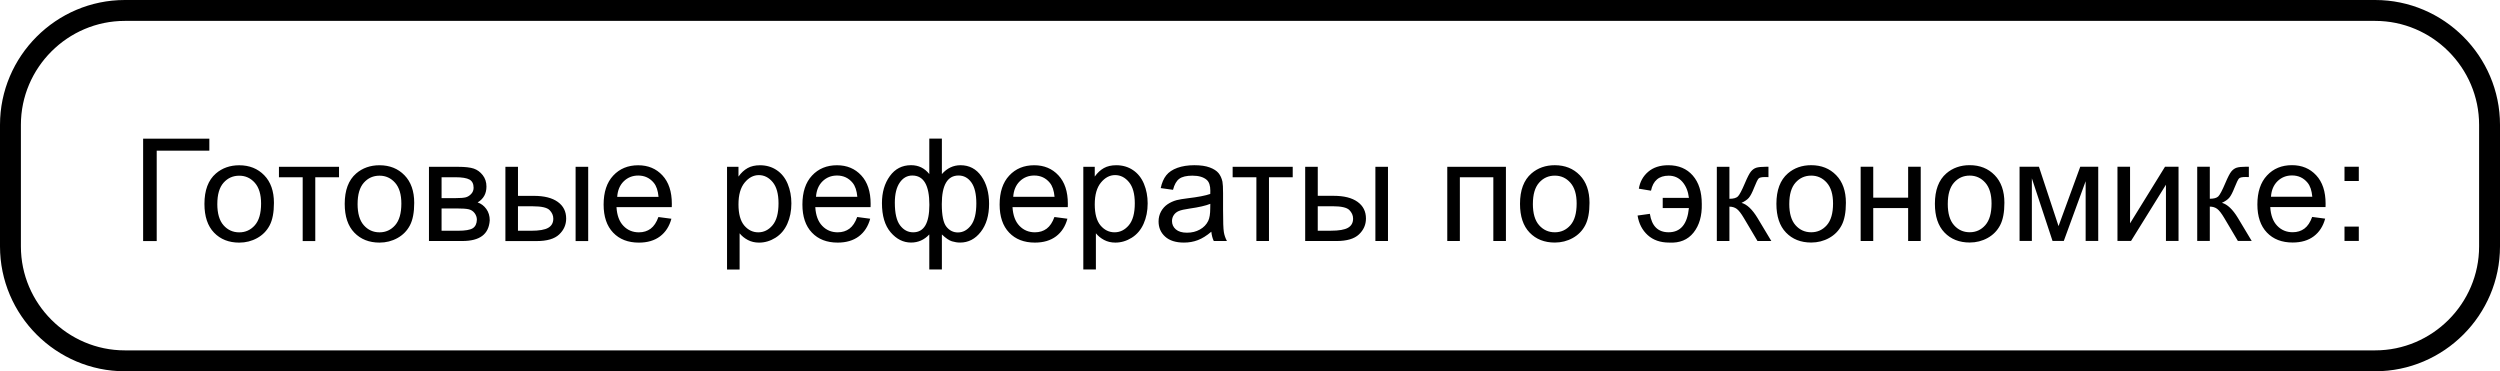
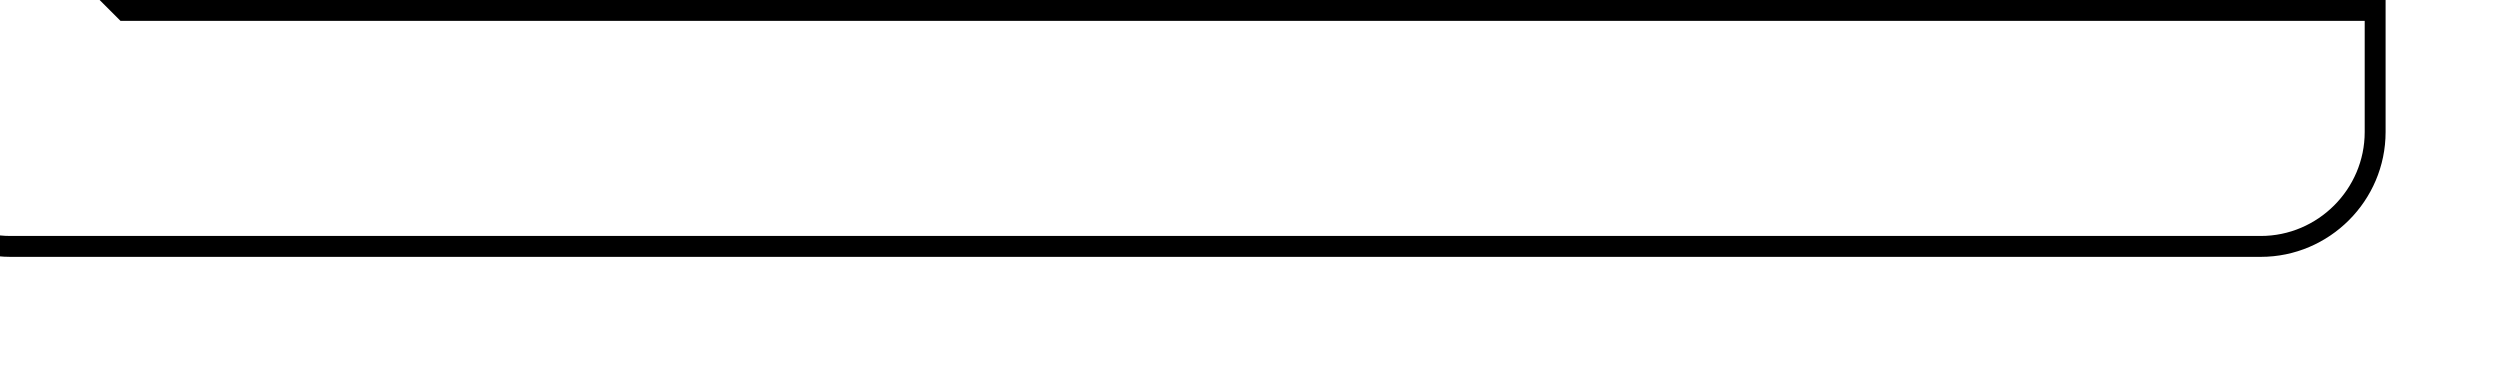
<svg xmlns="http://www.w3.org/2000/svg" xml:space="preserve" width="84.446mm" height="12.541mm" version="1.1" style="shape-rendering:geometricPrecision; text-rendering:geometricPrecision; image-rendering:optimizeQuality; fill-rule:evenodd; clip-rule:evenodd" viewBox="0 0 145730 21642">
  <defs>
    <style type="text/css">
   
    .str0 {stroke:black;stroke-width:1218;stroke-miterlimit:22.926}
    .fil1 {fill:none}
    .fil0 {fill:black;fill-rule:nonzero}
   
  </style>
  </defs>
  <g id="Слой_x0020_1">
-     <path class="fil0" d="M8343 8083l3860 0 0 700 -3068 0 0 5268 -792 0 0 -5969zm3574 3806c0,-799 222,-1391 668,-1776 371,-319 825,-479 1360,-479 593,0 1079,194 1457,583 377,388 566,925 566,1610 0,556 -83,992 -250,1310 -167,318 -410,566 -729,742 -318,176 -667,264 -1043,264 -606,0 -1095,-193 -1469,-581 -374,-388 -560,-946 -560,-1674zm750 1c0,553 121,967 363,1241 243,275 547,413 916,413 364,0 667,-138 910,-414 242,-276 363,-697 363,-1263 0,-534 -122,-938 -365,-1212 -243,-275 -546,-413 -907,-413 -368,0 -673,136 -916,410 -242,274 -363,686 -363,1238zm3594 -2165l3501 0 0 609 -1384 0 0 3718 -734 0 0 -3718 -1384 0 0 -609zm3833 2163c0,-799 222,-1391 668,-1776 371,-319 825,-479 1360,-479 593,0 1079,194 1457,583 377,388 566,925 566,1610 0,556 -83,992 -250,1310 -167,318 -410,566 -729,742 -318,176 -667,264 -1043,264 -606,0 -1095,-193 -1469,-581 -374,-388 -560,-946 -560,-1674zm750 1c0,553 121,967 363,1241 243,275 547,413 916,413 364,0 667,-138 910,-414 242,-276 363,-697 363,-1263 0,-534 -122,-938 -365,-1212 -243,-275 -546,-413 -907,-413 -368,0 -673,136 -916,410 -242,274 -363,686 -363,1238zm4161 -2165l1688 0c414,0 723,35 925,104 202,70 375,196 520,381 146,186 218,407 218,665 0,207 -43,388 -128,540 -86,154 -214,284 -386,386 203,68 371,195 506,381 133,185 200,406 200,660 -26,410 -174,714 -439,911 -265,199 -652,297 -1157,297l-1947 0 0 -4327zm734 1826l778 0c310,0 524,-17 639,-49 117,-33 221,-99 313,-199 92,-99 138,-218 138,-357 0,-229 -81,-388 -240,-478 -161,-90 -436,-135 -825,-135l-802 0 0 1217zm0 1901l963 0c414,0 699,-49 853,-144 154,-97 235,-263 243,-500 0,-138 -45,-267 -133,-385 -90,-118 -207,-193 -350,-224 -143,-32 -374,-47 -690,-47l-885 0 0 1301zm7814 -3726l734 0 0 4327 -734 0 0 -4327zm-4093 0l734 0 0 1692 925 0c604,0 1068,117 1395,352 327,235 489,559 489,971 0,361 -136,670 -408,927 -272,257 -707,385 -1306,385l-1828 0 0 -4327zm734 3726l770 0c463,0 795,-57 992,-171 199,-114 297,-292 297,-534 0,-188 -74,-354 -220,-501 -147,-146 -471,-220 -973,-220l-867 0 0 1425zm8185 -800l758 100c-118,440 -339,784 -661,1027 -322,243 -734,365 -1235,365 -631,0 -1131,-194 -1501,-583 -370,-388 -554,-934 -554,-1635 0,-725 186,-1289 560,-1689 374,-402 859,-602 1455,-602 577,0 1048,196 1413,589 366,393 549,946 549,1659 0,43 -1,108 -4,194l-3222 0c28,474 161,838 403,1089 240,252 542,378 902,378 268,0 497,-71 686,-212 190,-142 340,-368 452,-679zm-2401 -1176l2409 0c-32,-364 -125,-636 -276,-818 -232,-282 -535,-424 -906,-424 -336,0 -618,113 -848,338 -228,225 -354,527 -379,904zm6402 4235l0 -5985 667 0 0 568c157,-220 335,-385 533,-495 197,-110 438,-165 720,-165 369,0 695,94 977,285 282,189 495,457 639,802 143,346 215,724 215,1136 0,441 -79,838 -238,1192 -158,353 -389,624 -692,813 -301,188 -620,282 -953,282 -245,0 -464,-51 -657,-154 -194,-103 -353,-232 -478,-389l0 2111 -734 0zm667 -3796c0,554 113,964 336,1230 225,265 497,399 817,399 325,0 603,-138 834,-413 232,-275 347,-700 347,-1277 0,-550 -113,-961 -339,-1235 -226,-274 -496,-410 -810,-410 -311,0 -586,146 -825,436 -240,292 -360,714 -360,1270zm6920 736l758 100c-118,440 -339,784 -661,1027 -322,243 -734,365 -1235,365 -631,0 -1131,-194 -1501,-583 -370,-388 -554,-934 -554,-1635 0,-725 186,-1289 560,-1689 374,-402 859,-602 1455,-602 577,0 1048,196 1413,589 366,393 549,946 549,1659 0,43 -1,108 -4,194l-3222 0c28,474 161,838 403,1089 240,252 542,378 902,378 268,0 497,-71 686,-212 190,-142 340,-368 452,-679zm-2401 -1176l2409 0c-32,-364 -125,-636 -276,-818 -232,-282 -535,-424 -906,-424 -336,0 -618,113 -848,338 -228,225 -354,527 -379,904zm6604 -3393l734 0 0 2067c151,-174 318,-303 500,-389 181,-85 377,-128 585,-128 511,0 917,214 1217,640 299,427 449,963 449,1610 0,675 -161,1220 -484,1635 -322,416 -724,624 -1203,624 -157,0 -317,-25 -479,-74 -163,-49 -357,-182 -585,-399l0 2040 -734 0 0 -2040c-146,157 -309,275 -486,354 -178,79 -370,118 -577,118 -453,0 -849,-199 -1188,-595 -339,-397 -509,-966 -509,-1705 0,-627 153,-1150 460,-1574 307,-424 718,-636 1237,-636 218,0 414,43 590,128 177,86 334,215 473,389l0 -2067zm729 3824c0,650 89,1087 268,1310 178,224 402,335 670,335 297,0 552,-138 761,-413 210,-274 314,-702 314,-1281 0,-546 -97,-954 -290,-1223 -193,-268 -442,-402 -745,-402 -325,0 -568,139 -732,418 -164,279 -246,698 -246,1255zm-2738 -83c0,610 103,1049 307,1317 204,268 457,403 760,403 317,0 554,-133 711,-400 156,-267 235,-668 235,-1202 0,-570 -82,-996 -247,-1281 -165,-285 -414,-427 -748,-427 -300,0 -545,139 -735,417 -189,278 -283,668 -283,1173zm9302 828l758 100c-118,440 -339,784 -661,1027 -322,243 -734,365 -1235,365 -631,0 -1131,-194 -1501,-583 -370,-388 -554,-934 -554,-1635 0,-725 186,-1289 560,-1689 374,-402 859,-602 1455,-602 577,0 1048,196 1413,589 366,393 549,946 549,1659 0,43 -1,108 -4,194l-3222 0c28,474 161,838 403,1089 240,252 542,378 902,378 268,0 497,-71 686,-212 190,-142 340,-368 452,-679zm-2401 -1176l2409 0c-32,-364 -125,-636 -276,-818 -232,-282 -535,-424 -906,-424 -336,0 -618,113 -848,338 -228,225 -354,527 -379,904zm4086 4235l0 -5985 667 0 0 568c157,-220 335,-385 533,-495 197,-110 438,-165 720,-165 369,0 695,94 977,285 282,189 495,457 639,802 143,346 215,724 215,1136 0,441 -79,838 -238,1192 -158,353 -389,624 -692,813 -301,188 -620,282 -953,282 -245,0 -464,-51 -657,-154 -194,-103 -353,-232 -478,-389l0 2111 -734 0zm667 -3796c0,554 113,964 336,1230 225,265 497,399 817,399 325,0 603,-138 834,-413 232,-275 347,-700 347,-1277 0,-550 -113,-961 -339,-1235 -226,-274 -496,-410 -810,-410 -311,0 -586,146 -825,436 -240,292 -360,714 -360,1270zm6795 1595c-272,232 -535,395 -786,490 -251,96 -521,143 -810,143 -475,0 -841,-115 -1096,-347 -256,-231 -383,-527 -383,-887 0,-211 49,-404 144,-579 97,-175 224,-314 379,-420 157,-105 332,-186 528,-240 144,-38 363,-74 653,-110 592,-70 1029,-154 1309,-252 3,-100 4,-164 4,-190 0,-297 -70,-507 -208,-629 -188,-165 -467,-247 -836,-247 -346,0 -602,61 -766,182 -165,121 -286,335 -365,643l-717 -100c65,-307 172,-556 322,-745 150,-189 367,-333 650,-436 282,-101 611,-153 984,-153 370,0 671,43 903,131 231,87 401,196 510,328 108,132 185,299 229,500 24,125 36,350 36,674l0 972c0,679 15,1109 46,1291 29,182 90,356 179,522l-767 0c-74,-154 -121,-335 -142,-542zm-58 -1626c-267,108 -667,200 -1200,275 -303,43 -517,92 -642,146 -125,54 -221,133 -289,236 -68,104 -103,220 -103,347 0,193 74,356 222,485 149,129 365,194 650,194 282,0 533,-61 754,-185 220,-122 382,-290 485,-503 79,-165 118,-408 118,-729l4 -267zm1302 -2159l3501 0 0 609 -1384 0 0 3718 -734 0 0 -3718 -1384 0 0 -609zm8320 0l734 0 0 4327 -734 0 0 -4327zm-4093 0l734 0 0 1692 925 0c604,0 1068,117 1395,352 327,235 489,559 489,971 0,361 -136,670 -408,927 -272,257 -707,385 -1306,385l-1828 0 0 -4327zm734 3726l770 0c463,0 795,-57 992,-171 199,-114 297,-292 297,-534 0,-188 -74,-354 -220,-501 -147,-146 -471,-220 -973,-220l-867 0 0 1425zm7550 -3726l3418 0 0 4327 -734 0 0 -3718 -1951 0 0 3718 -734 0 0 -4327zm4239 2163c0,-799 222,-1391 668,-1776 371,-319 825,-479 1360,-479 593,0 1079,194 1457,583 377,388 566,925 566,1610 0,556 -83,992 -250,1310 -167,318 -410,566 -729,742 -318,176 -667,264 -1043,264 -606,0 -1095,-193 -1469,-581 -374,-388 -560,-946 -560,-1674zm750 1c0,553 121,967 363,1241 243,275 547,413 916,413 364,0 667,-138 910,-414 242,-276 363,-697 363,-1263 0,-534 -122,-938 -365,-1212 -243,-275 -546,-413 -907,-413 -368,0 -673,136 -916,410 -242,274 -363,686 -363,1238zm7569 -356l0 600 1526 0c-46,470 -167,821 -364,1056 -196,235 -470,353 -818,353 -618,0 -982,-358 -1093,-1075l-717 100c76,472 274,853 592,1142 318,289 735,434 1249,434 613,35 1087,-160 1423,-583 336,-424 496,-981 479,-1671 0,-702 -175,-1253 -524,-1653 -350,-402 -827,-602 -1430,-602 -482,0 -873,128 -1170,382 -299,256 -479,583 -545,985l709 117c120,-583 463,-875 1030,-875 325,0 592,120 799,358 208,239 335,550 381,934l-1526 0zm3154 -1809l734 0 0 1867c233,0 397,-45 492,-135 93,-89 231,-349 414,-781 144,-342 261,-567 350,-675 90,-108 193,-182 310,-220 118,-37 306,-57 563,-57l147 0 0 604 -204 -4c-193,0 -317,29 -371,86 -57,60 -144,238 -261,534 -111,283 -213,479 -306,588 -92,108 -235,207 -428,297 315,85 627,378 932,881l804 1341 -806 0 -793 -1337c-160,-271 -299,-449 -417,-535 -119,-86 -261,-129 -426,-129l0 2001 -734 0 0 -4327zm3473 2163c0,-799 222,-1391 668,-1776 371,-319 825,-479 1360,-479 593,0 1079,194 1457,583 377,388 566,925 566,1610 0,556 -83,992 -250,1310 -167,318 -410,566 -729,742 -318,176 -667,264 -1043,264 -606,0 -1095,-193 -1469,-581 -374,-388 -560,-946 -560,-1674zm750 1c0,553 121,967 363,1241 243,275 547,413 916,413 364,0 667,-138 910,-414 242,-276 363,-697 363,-1263 0,-534 -122,-938 -365,-1212 -243,-275 -546,-413 -907,-413 -368,0 -673,136 -916,410 -242,274 -363,686 -363,1238zm4161 -2165l734 0 0 1801 2034 0 0 -1801 734 0 0 4327 -734 0 0 -1917 -2034 0 0 1917 -734 0 0 -4327zm4328 2163c0,-799 222,-1391 668,-1776 371,-319 825,-479 1360,-479 593,0 1079,194 1457,583 377,388 566,925 566,1610 0,556 -83,992 -250,1310 -167,318 -410,566 -729,742 -318,176 -667,264 -1043,264 -606,0 -1095,-193 -1469,-581 -374,-388 -560,-946 -560,-1674zm750 1c0,553 121,967 363,1241 243,275 547,413 916,413 364,0 667,-138 910,-414 242,-276 363,-697 363,-1263 0,-534 -122,-938 -365,-1212 -243,-275 -546,-413 -907,-413 -368,0 -673,136 -916,410 -242,274 -363,686 -363,1238zm4186 -2165l1128 0 1143 3462 1266 -3462 1048 0 0 4327 -734 0 0 -3483 -1274 3483 -656 0 -1205 -3650 0 3650 -717 0 0 -4327zm5706 0l734 0 0 3300 2038 -3300 788 0 0 4327 -734 0 0 -3279 -2035 3279 -791 0 0 -4327zm4649 0l734 0 0 1867c233,0 397,-45 492,-135 93,-89 231,-349 414,-781 144,-342 261,-567 350,-675 90,-108 193,-182 310,-220 118,-37 306,-57 563,-57l147 0 0 604 -204 -4c-193,0 -317,29 -371,86 -57,60 -144,238 -261,534 -111,283 -213,479 -306,588 -92,108 -235,207 -428,297 315,85 627,378 932,881l804 1341 -806 0 -793 -1337c-160,-271 -299,-449 -417,-535 -119,-86 -261,-129 -426,-129l0 2001 -734 0 0 -4327zm6700 2926l758 100c-118,440 -339,784 -661,1027 -322,243 -734,365 -1235,365 -631,0 -1131,-194 -1501,-583 -370,-388 -554,-934 -554,-1635 0,-725 186,-1289 560,-1689 374,-402 859,-602 1455,-602 577,0 1048,196 1413,589 366,393 549,946 549,1659 0,43 -1,108 -4,194l-3222 0c28,474 161,838 403,1089 240,252 542,378 902,378 268,0 497,-71 686,-212 190,-142 340,-368 452,-679zm-2401 -1176l2409 0c-32,-364 -125,-636 -276,-818 -232,-282 -535,-424 -906,-424 -336,0 -618,113 -848,338 -228,225 -354,527 -379,904zm4286 -917l0 -834 834 0 0 834 -834 0zm0 3493l0 -834 834 0 0 834 -834 0z" />
-     <path class="fil1 str0" d="M7278 609l131174 0c3668,0 6669,3001 6669,6669l0 7086c0,3668 -3001,6669 -6669,6669l-131174 0c-3668,0 -6669,-3001 -6669,-6669l0 -7086c0,-3668 3001,-6669 6669,-6669z" />
+     <path class="fil1 str0" d="M7278 609l131174 0l0 7086c0,3668 -3001,6669 -6669,6669l-131174 0c-3668,0 -6669,-3001 -6669,-6669l0 -7086c0,-3668 3001,-6669 6669,-6669z" />
  </g>
</svg>